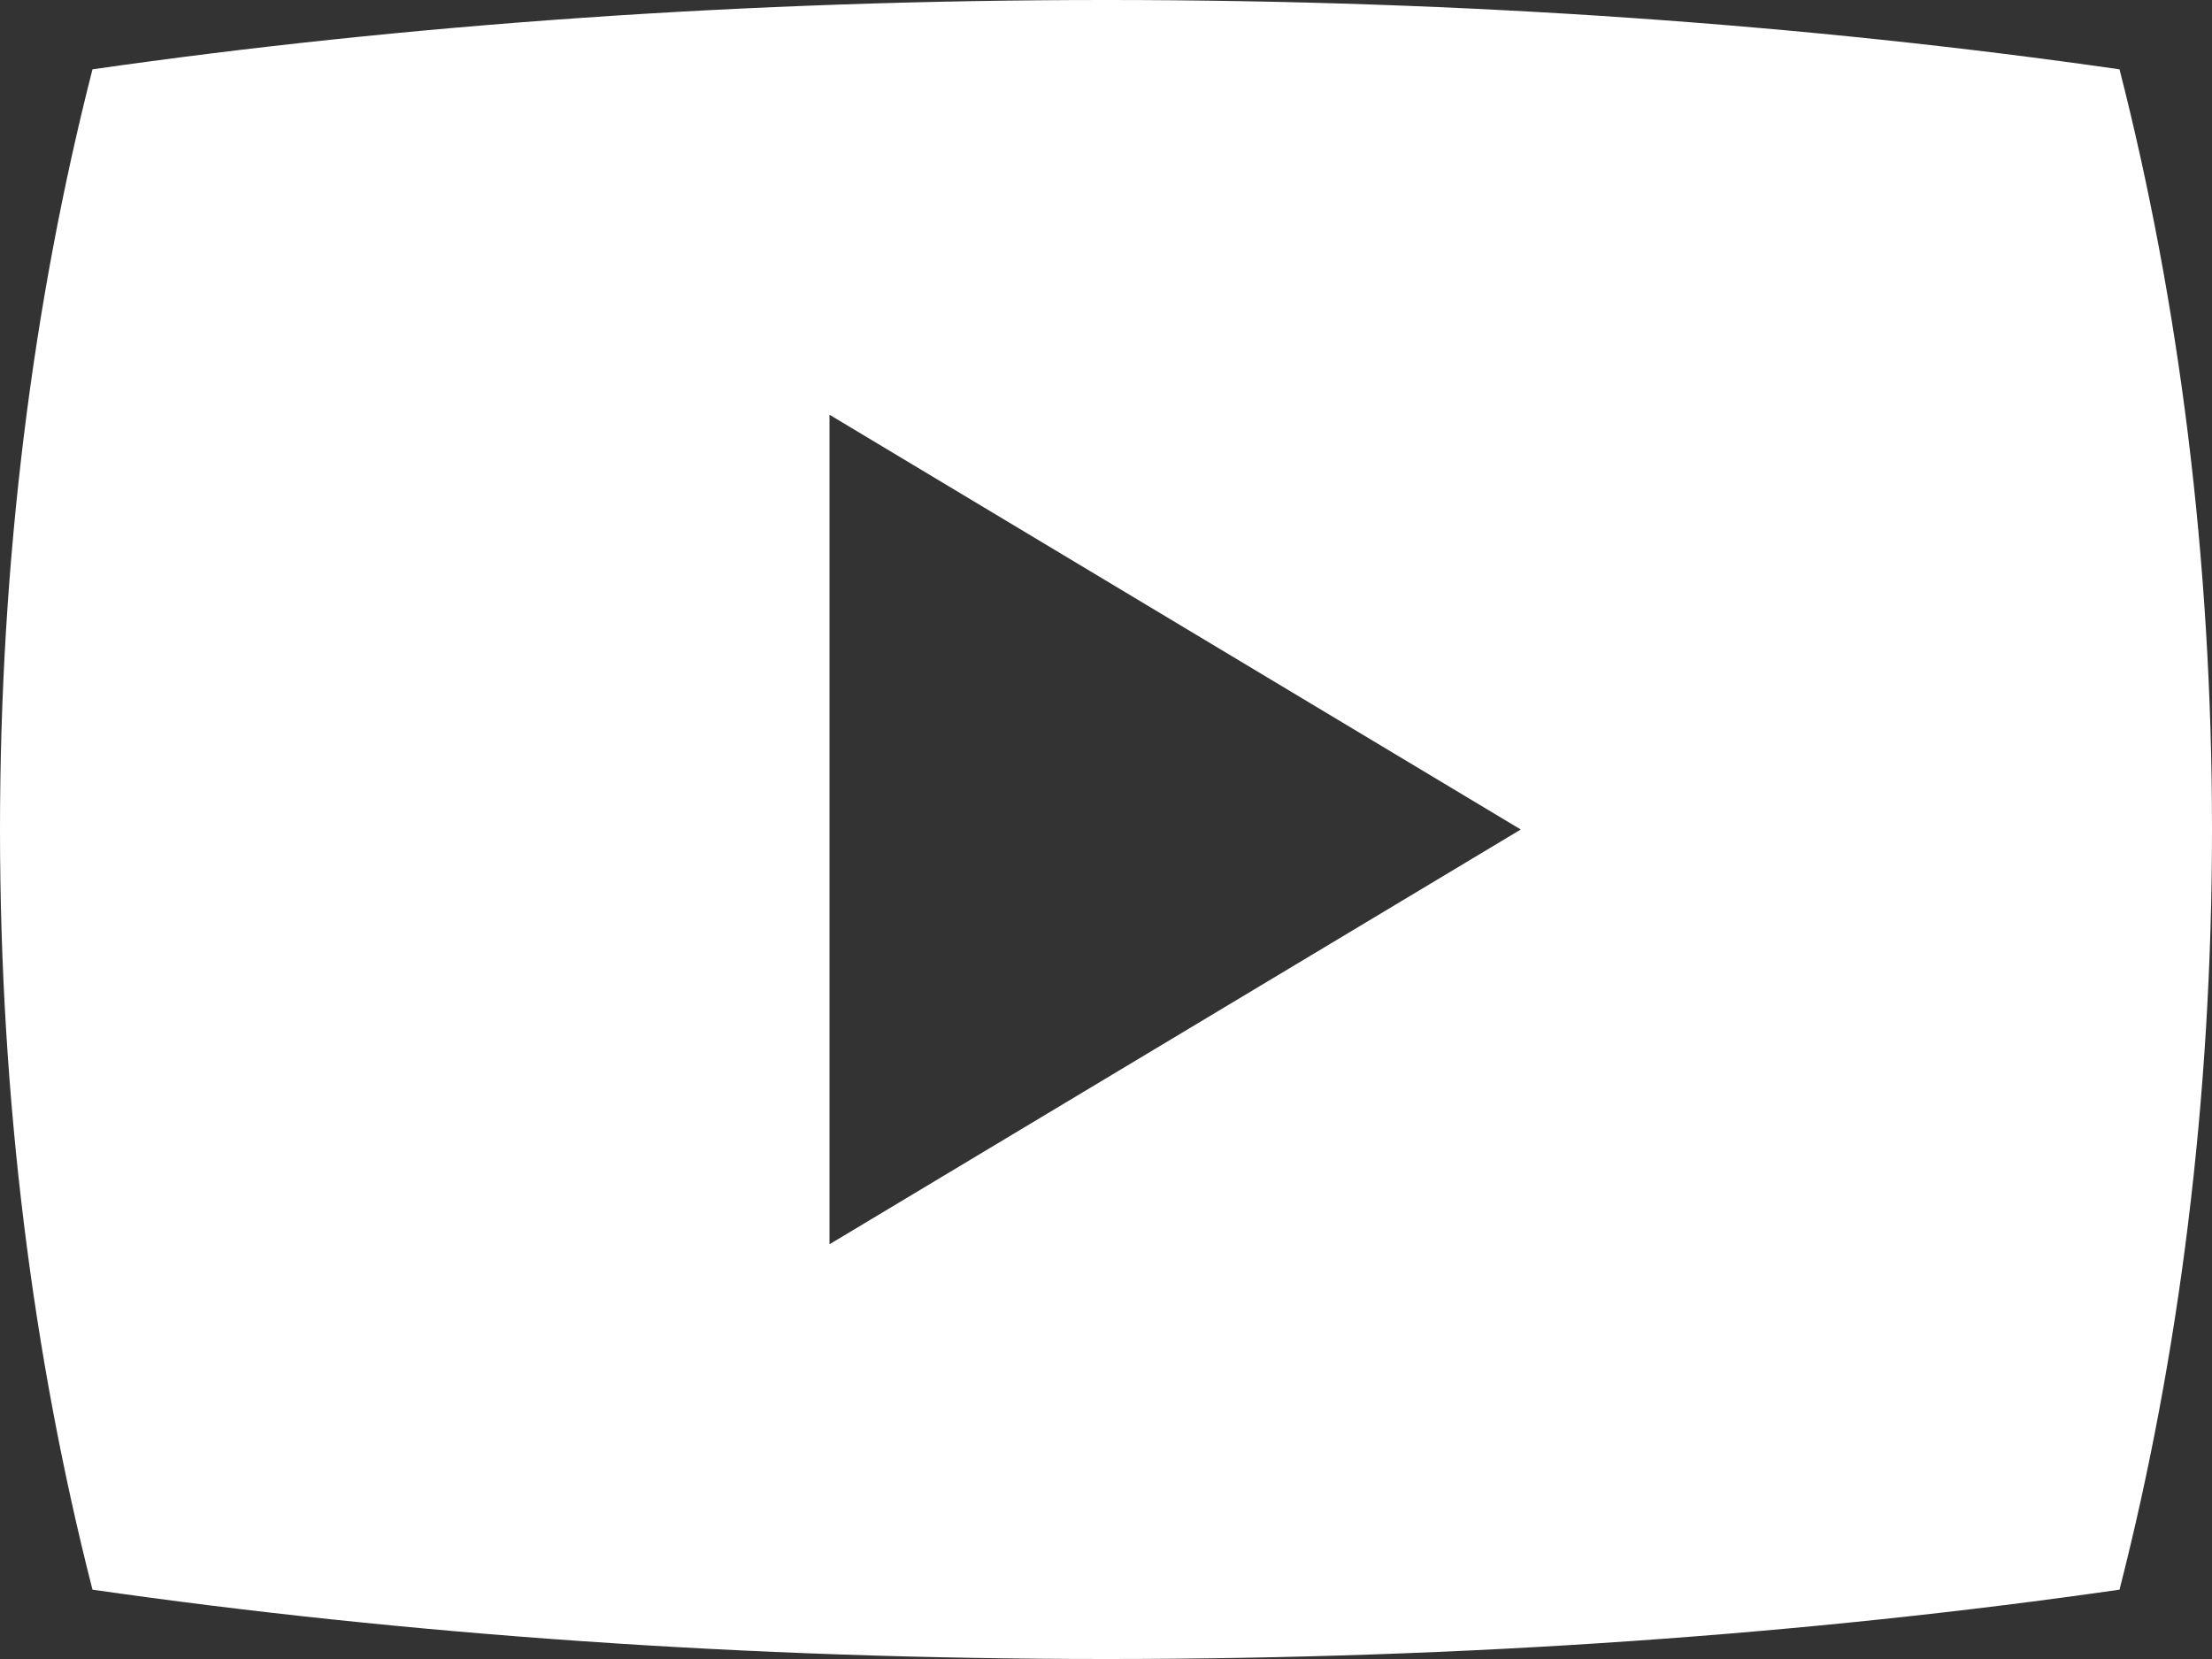
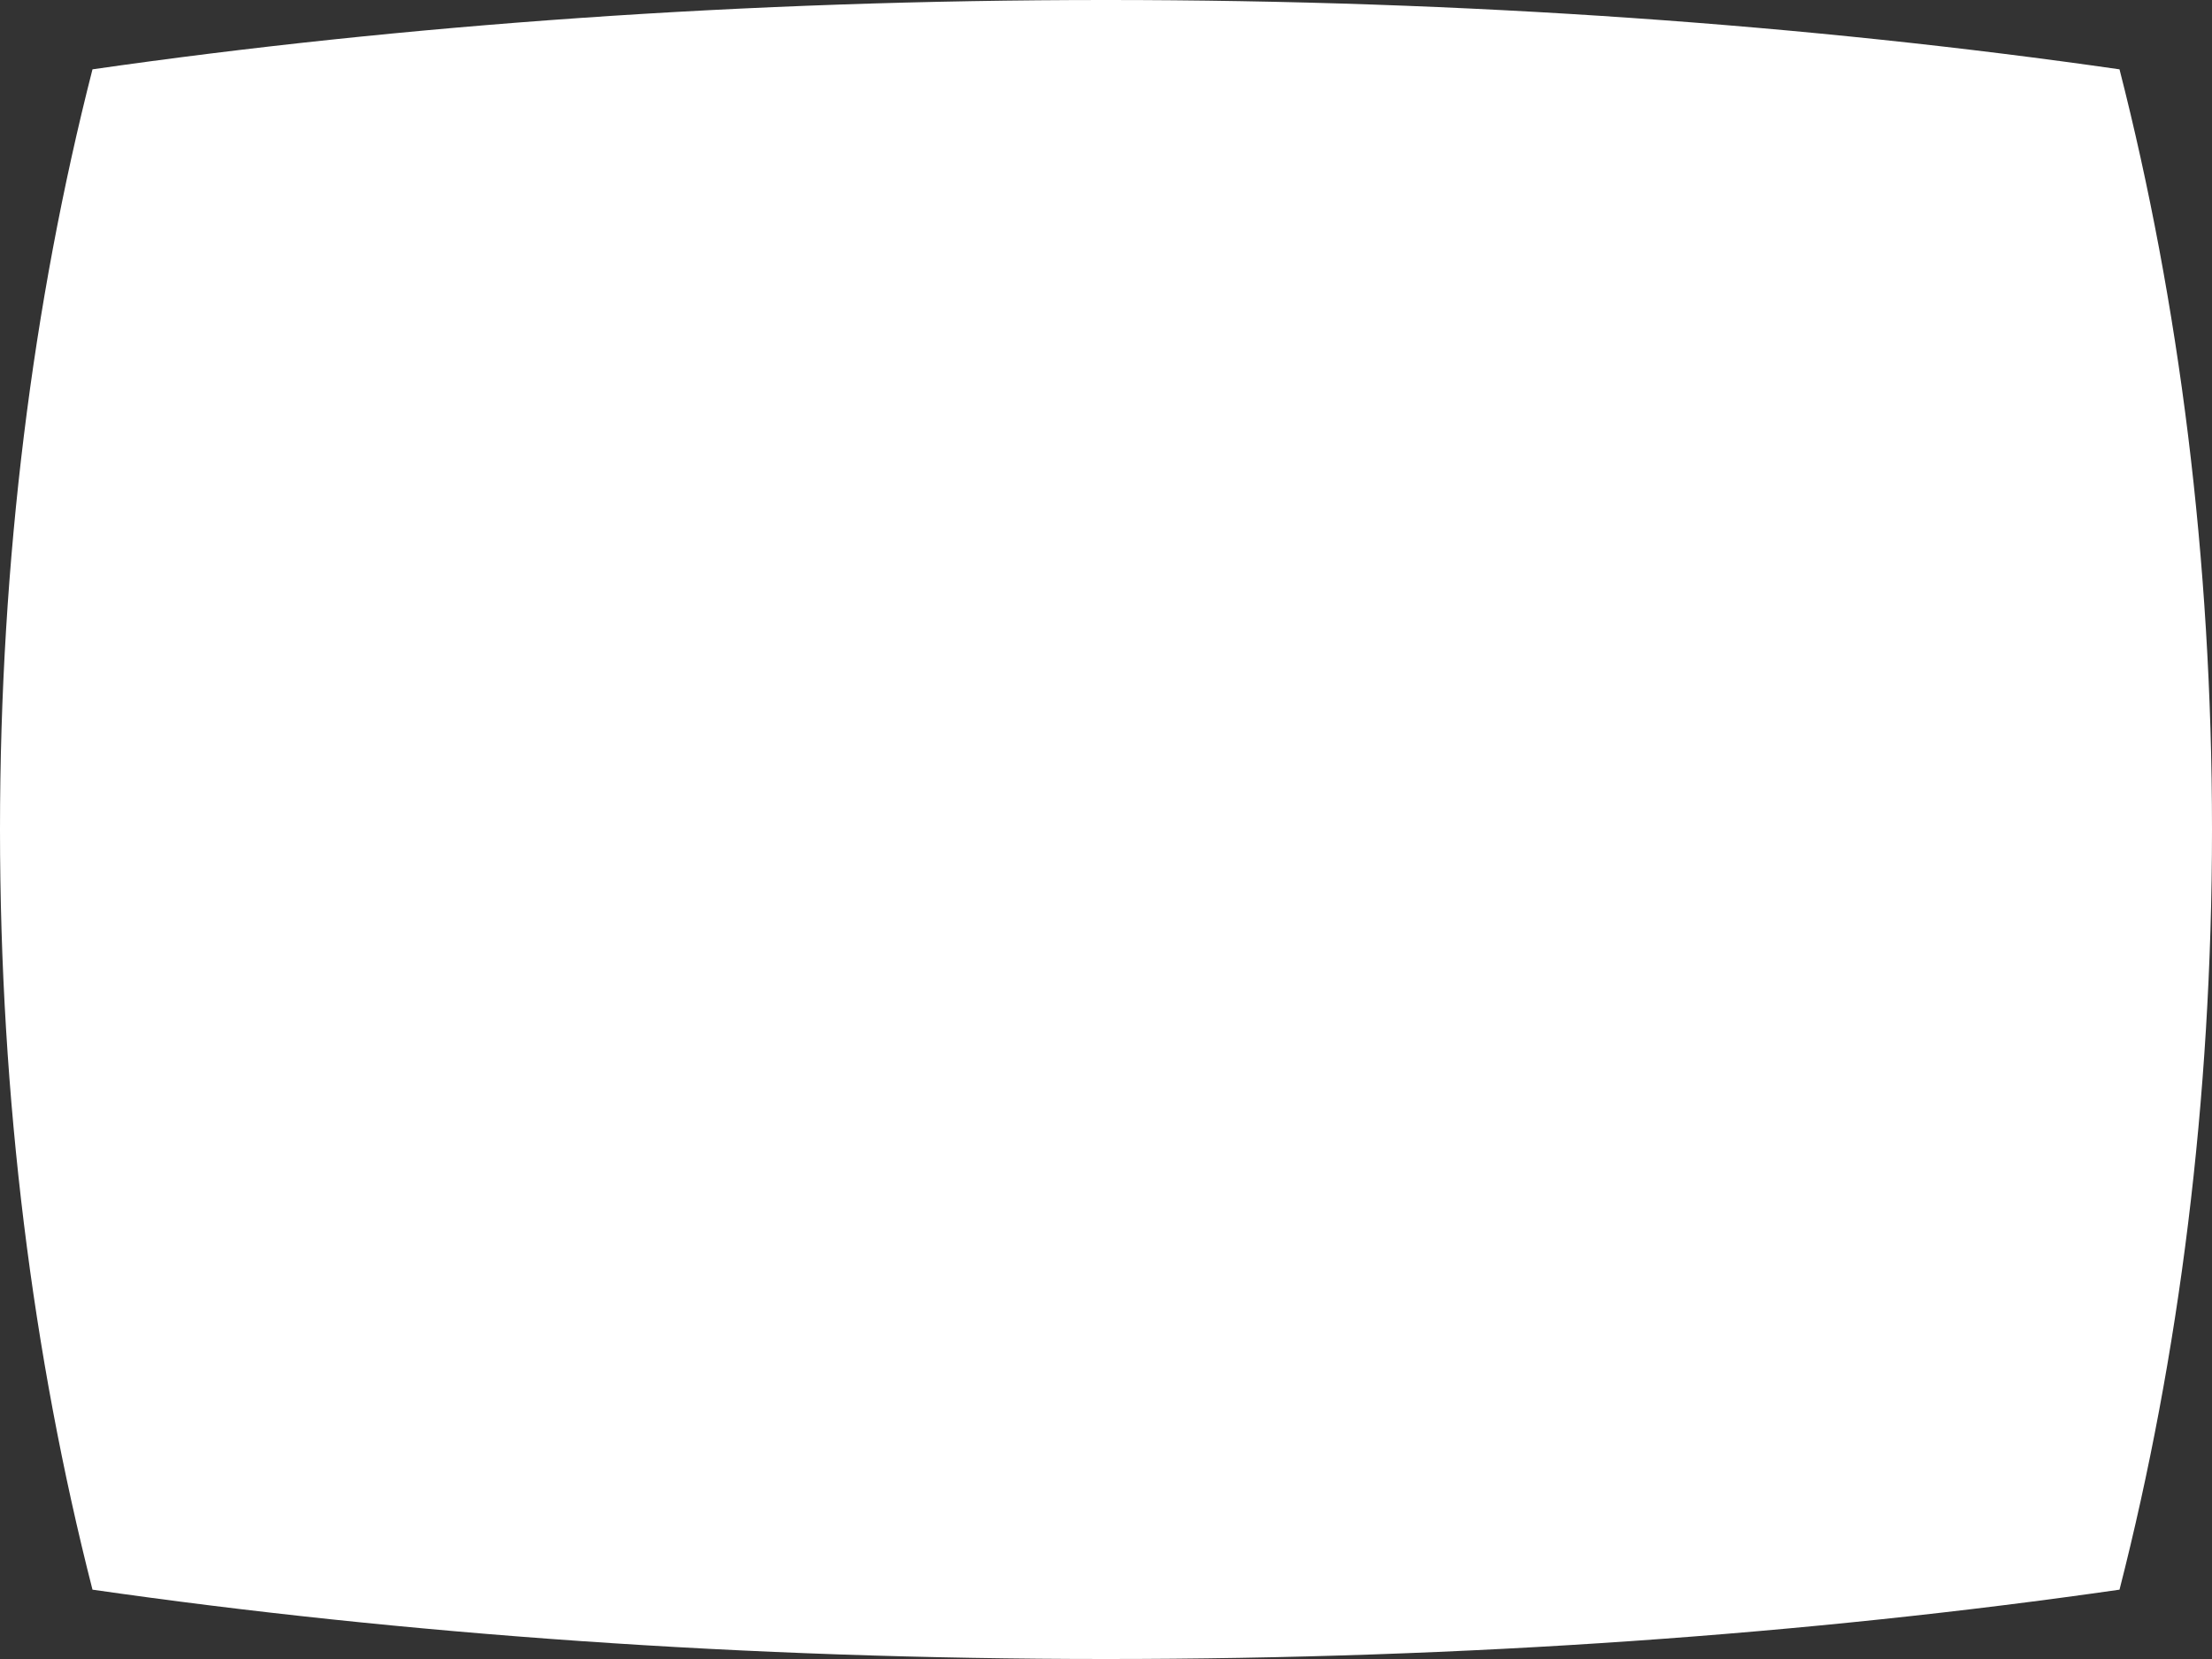
<svg xmlns="http://www.w3.org/2000/svg" width="32" height="24" viewBox="0 0 32 24" fill="none">
  <rect x="0" y="0" width="32" height="24" fill="#333333" stroke="none" />
-   <path d="M30.662 1.003C26.174 0.358 21.214 0 16 0C10.786 0 5.826 0.358 1.338 1.003C0.477 4.37 0 8.089 0 12C0 15.911 0.477 19.63 1.338 22.997C5.826 23.642 10.786 24 16 24C21.214 24 26.174 23.642 30.662 22.997C31.523 19.63 32 15.911 32 12C32 8.089 31.523 4.37 30.662 1.003ZM12 18V6L22 12L12 18Z" fill="white" />
+   <path d="M30.662 1.003C26.174 0.358 21.214 0 16 0C10.786 0 5.826 0.358 1.338 1.003C0.477 4.37 0 8.089 0 12C0 15.911 0.477 19.63 1.338 22.997C5.826 23.642 10.786 24 16 24C21.214 24 26.174 23.642 30.662 22.997C31.523 19.63 32 15.911 32 12C32 8.089 31.523 4.37 30.662 1.003ZM12 18V6L12 18Z" fill="white" />
</svg>